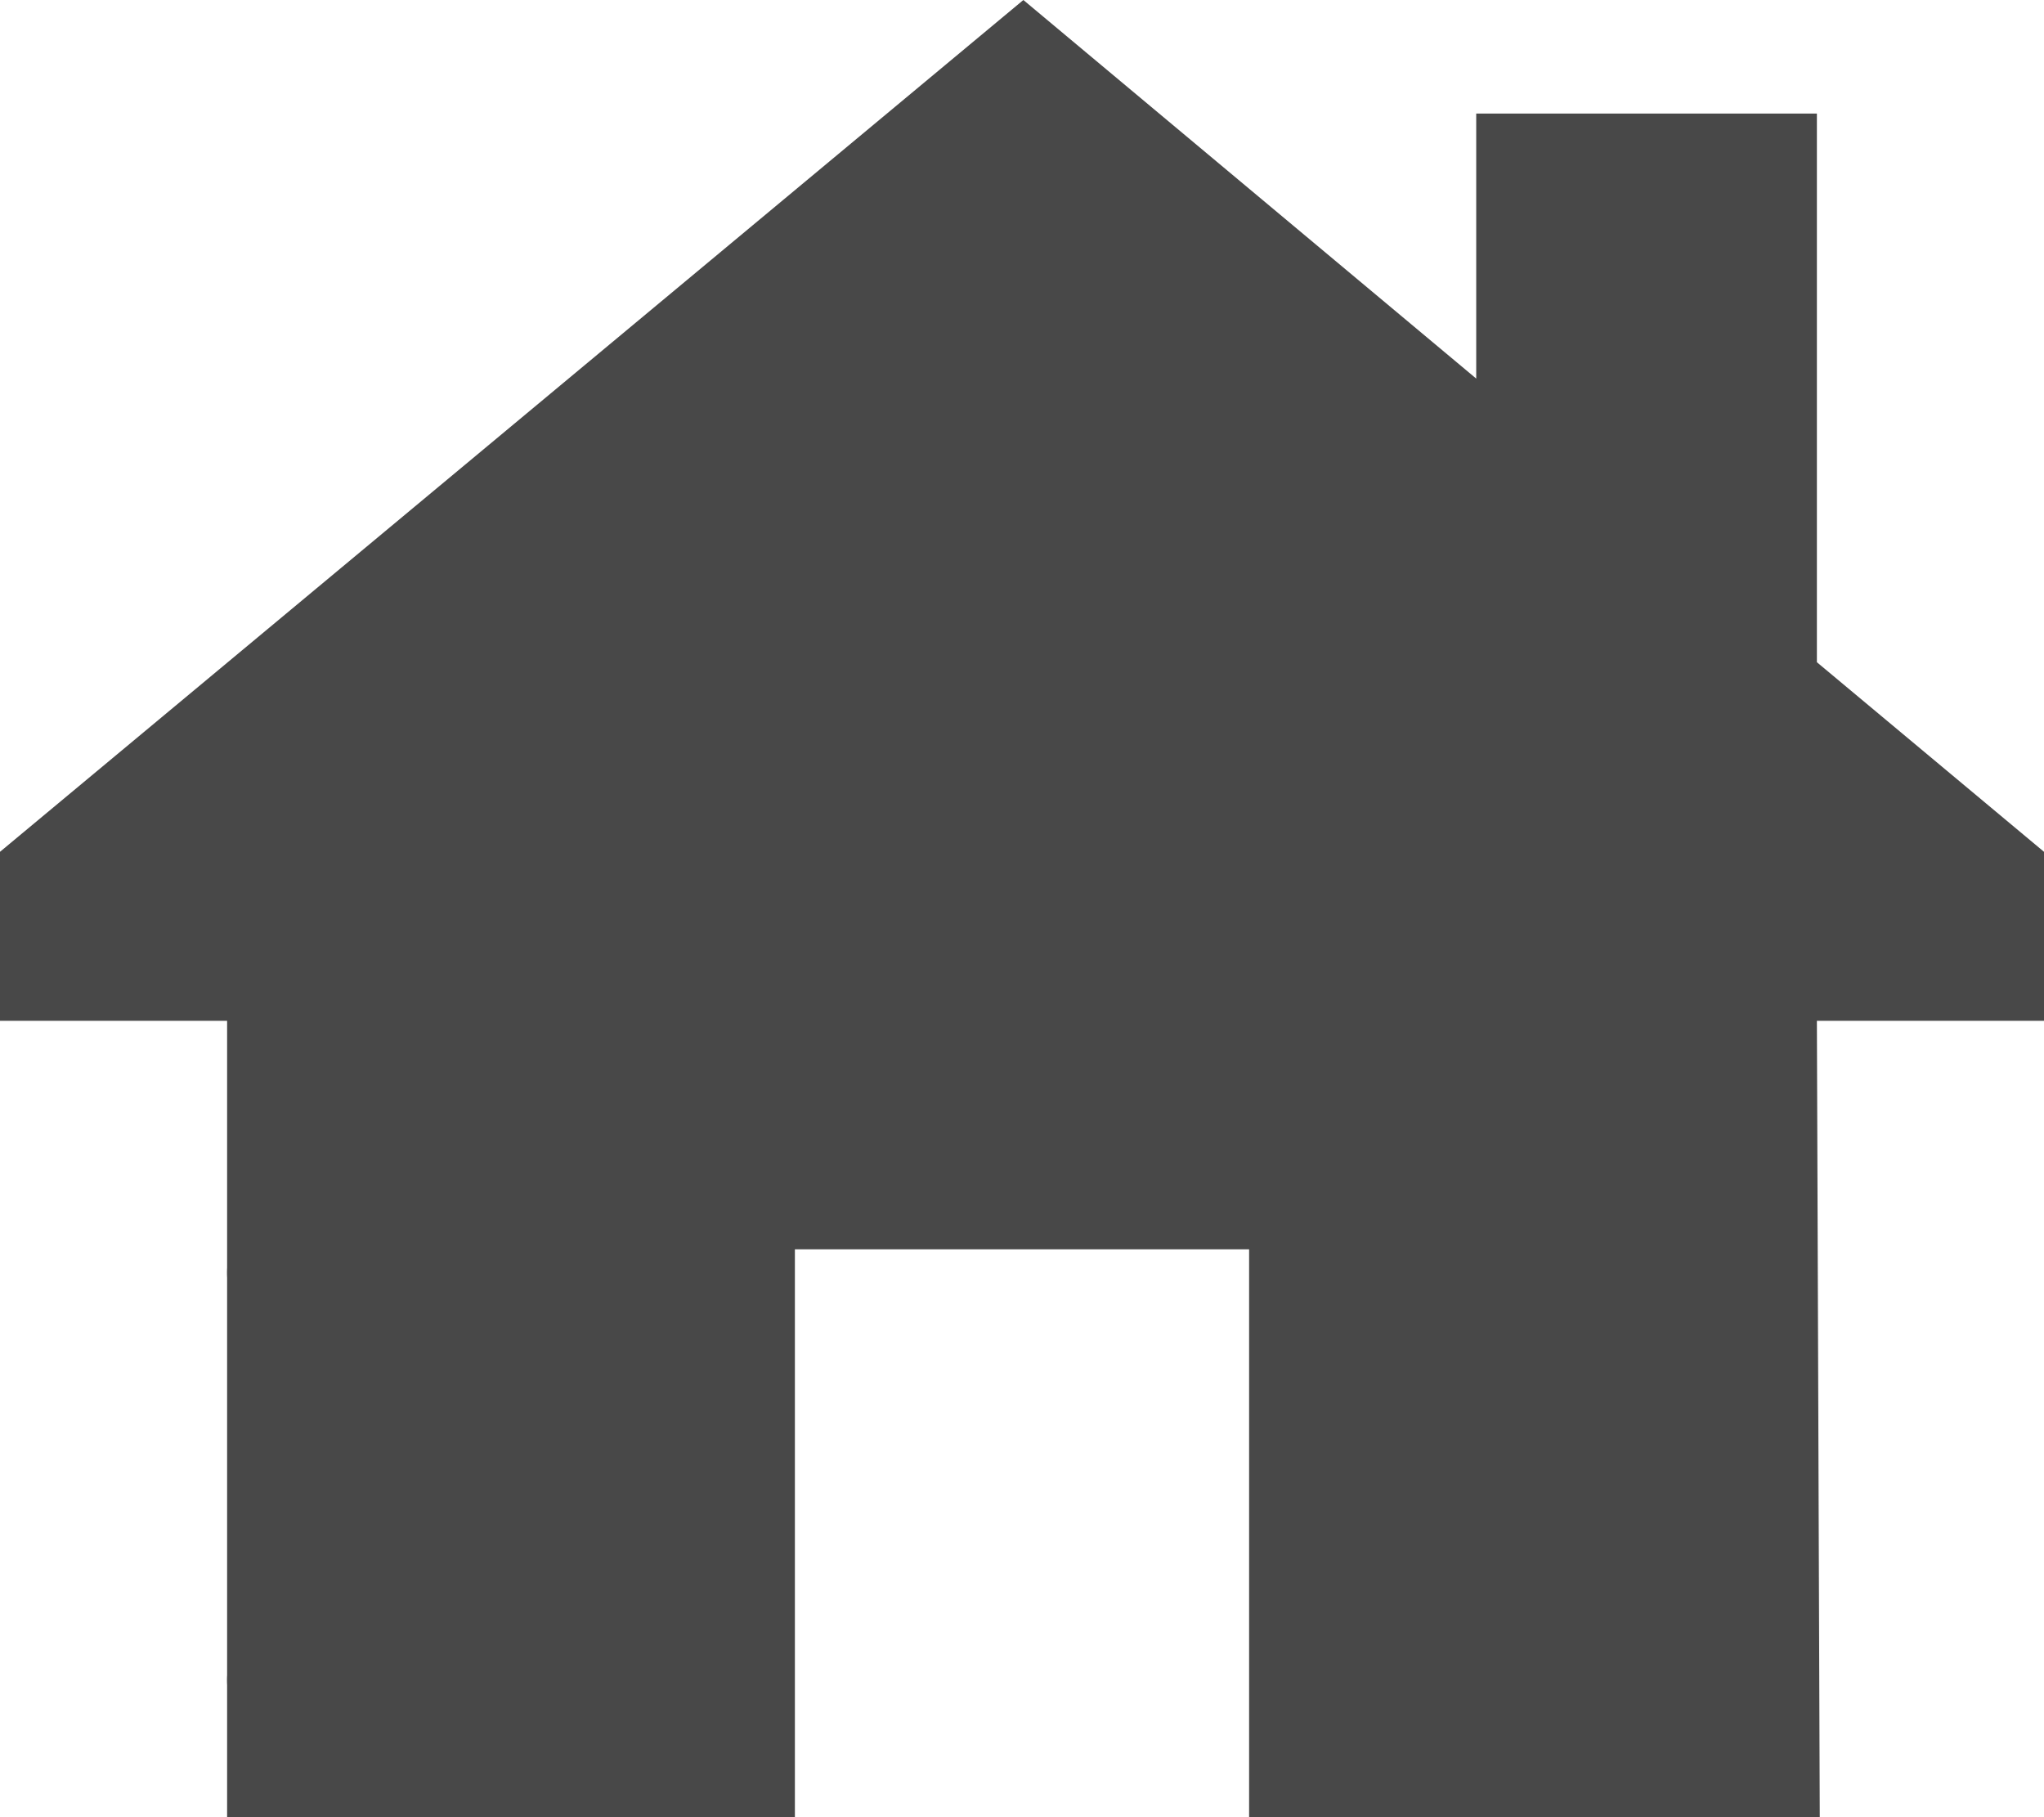
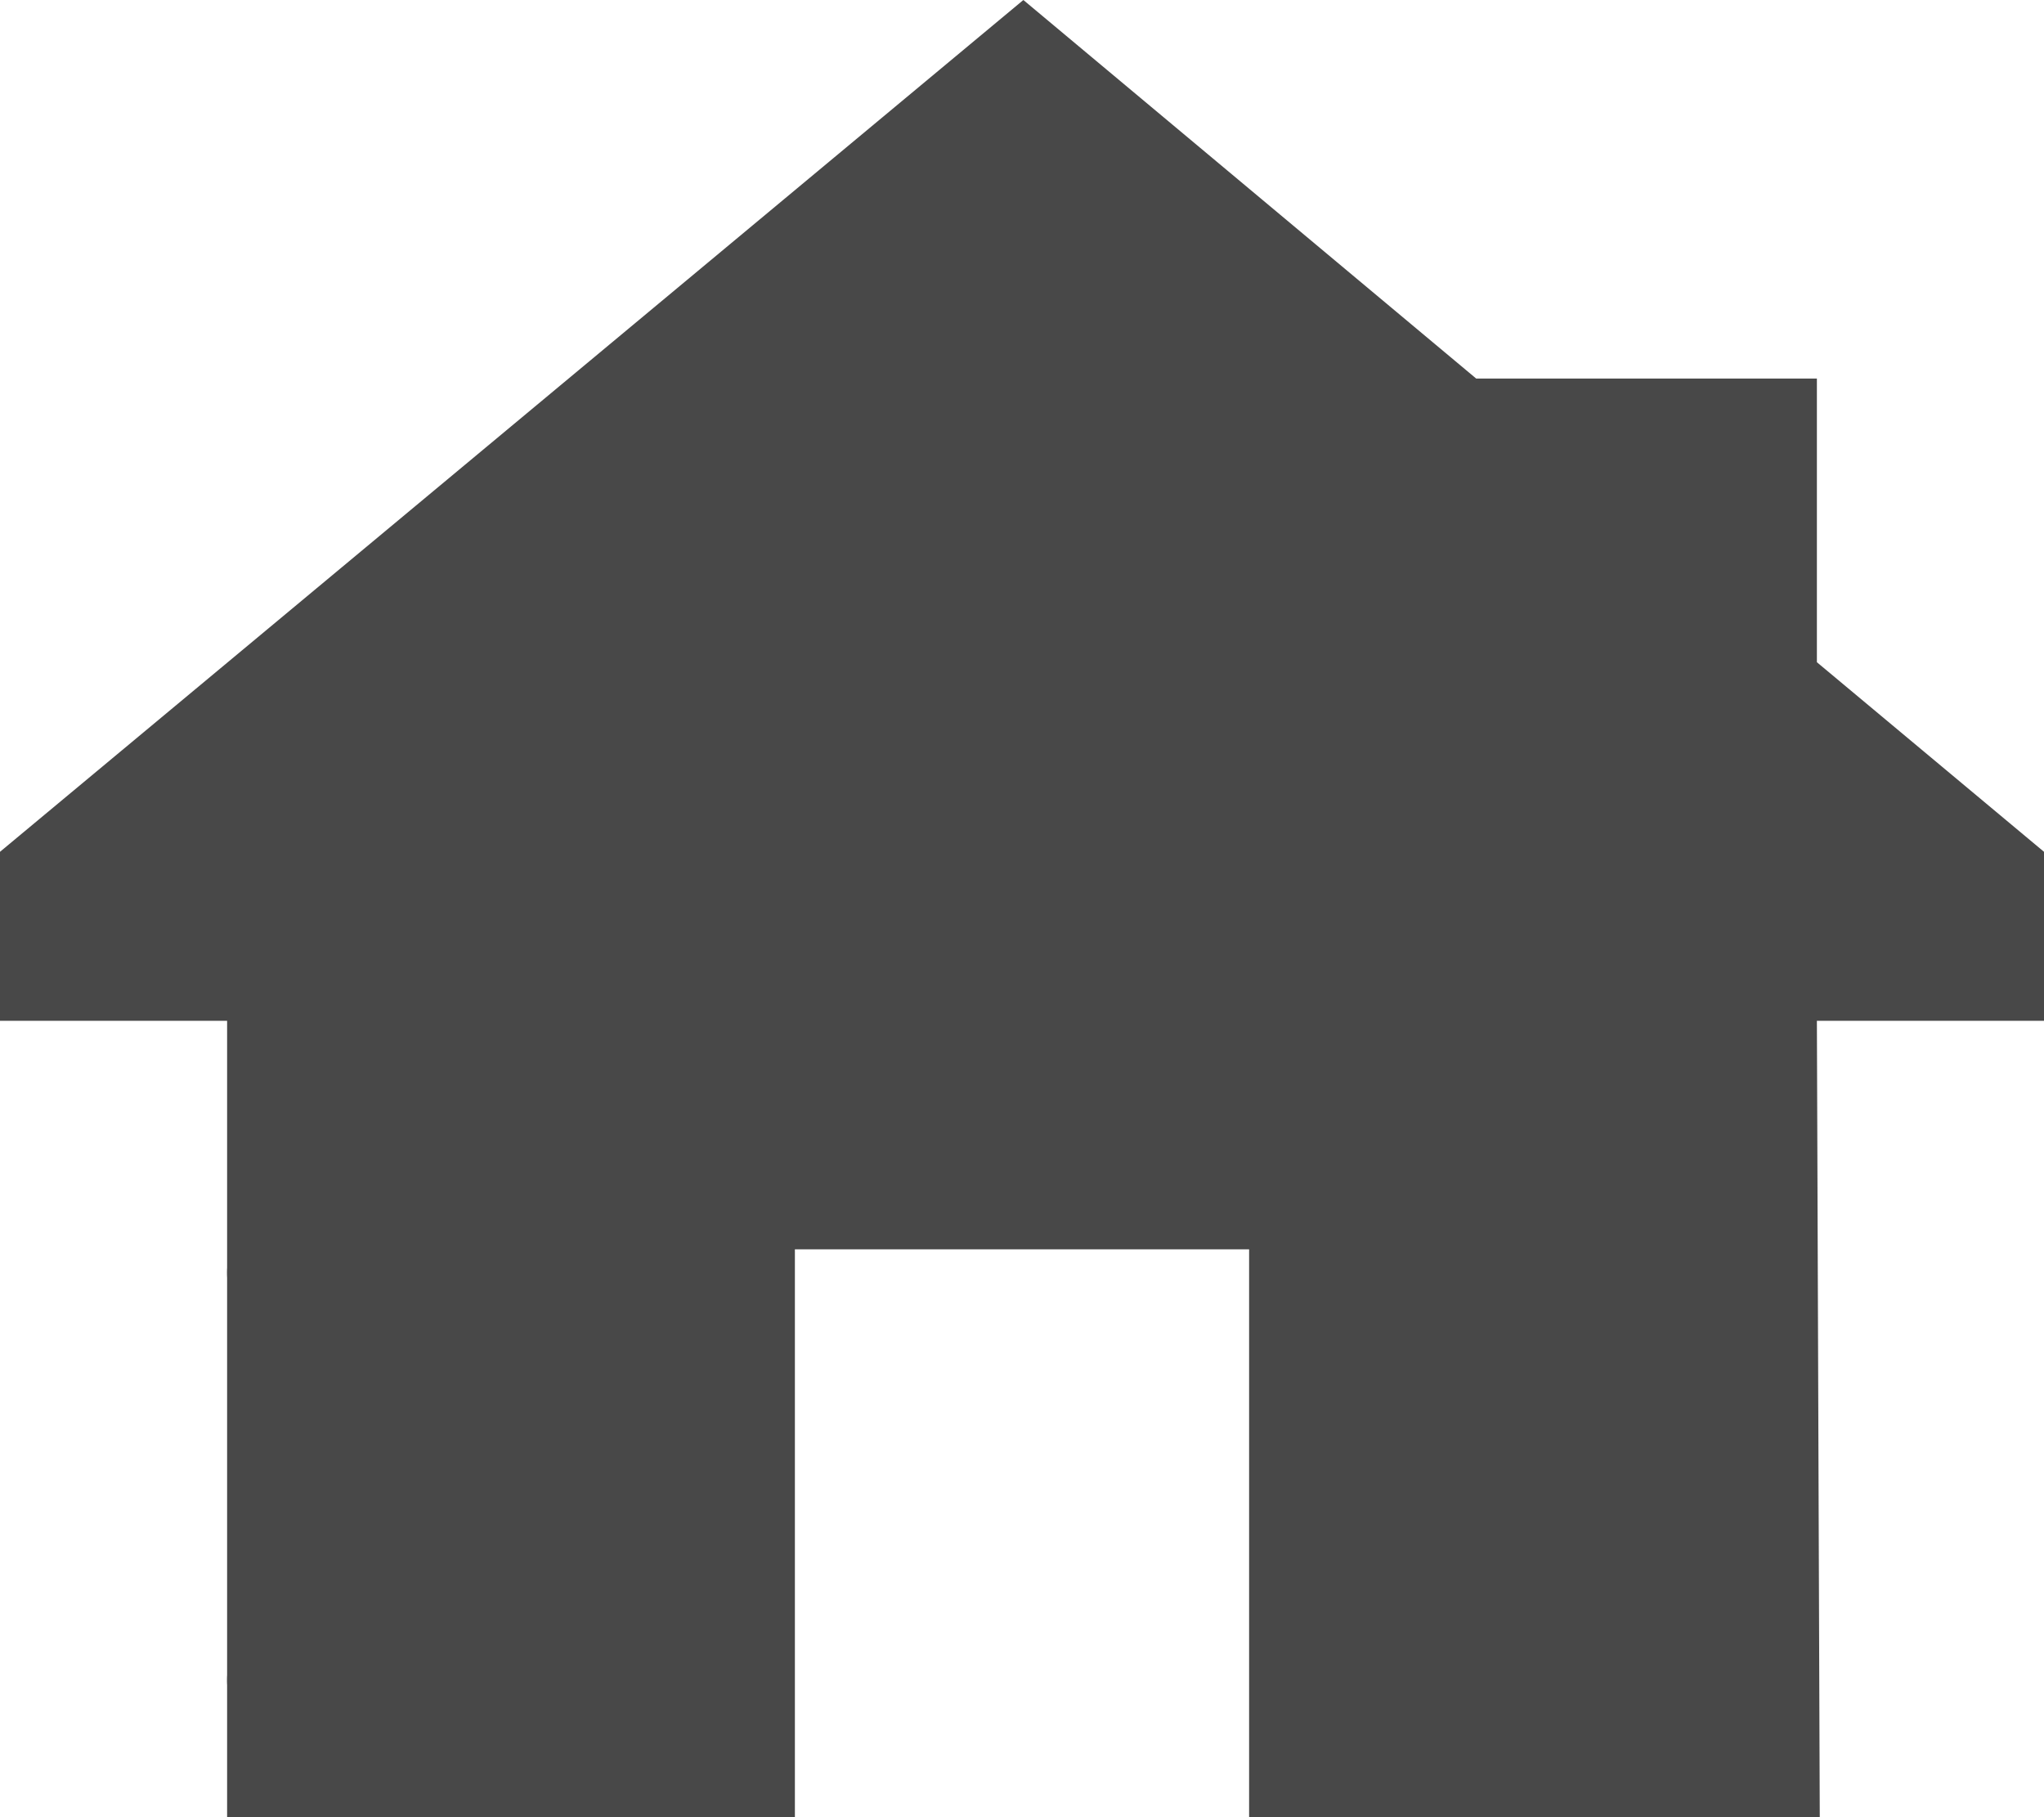
<svg xmlns="http://www.w3.org/2000/svg" width="13.5" height="12" viewBox="0 0 13.5 12">
-   <path id="house-chimney-solid" d="M13.5,6.741H12L12.019,12H8.25V8.25h-3V12H1.5v-.872a.593.593,0,0,1,0-.066V8.438a.614.614,0,0,1,0-.066V6.741H0V5.625L6.759,0,9.75,2.5V.75H12V4.373l1.5,1.252Z" fill="#484848" />
+   <path id="house-chimney-solid" d="M13.5,6.741H12L12.019,12H8.25V8.25h-3V12H1.5v-.872a.593.593,0,0,1,0-.066V8.438a.614.614,0,0,1,0-.066V6.741H0V5.625L6.759,0,9.75,2.5H12V4.373l1.5,1.252Z" fill="#484848" />
</svg>